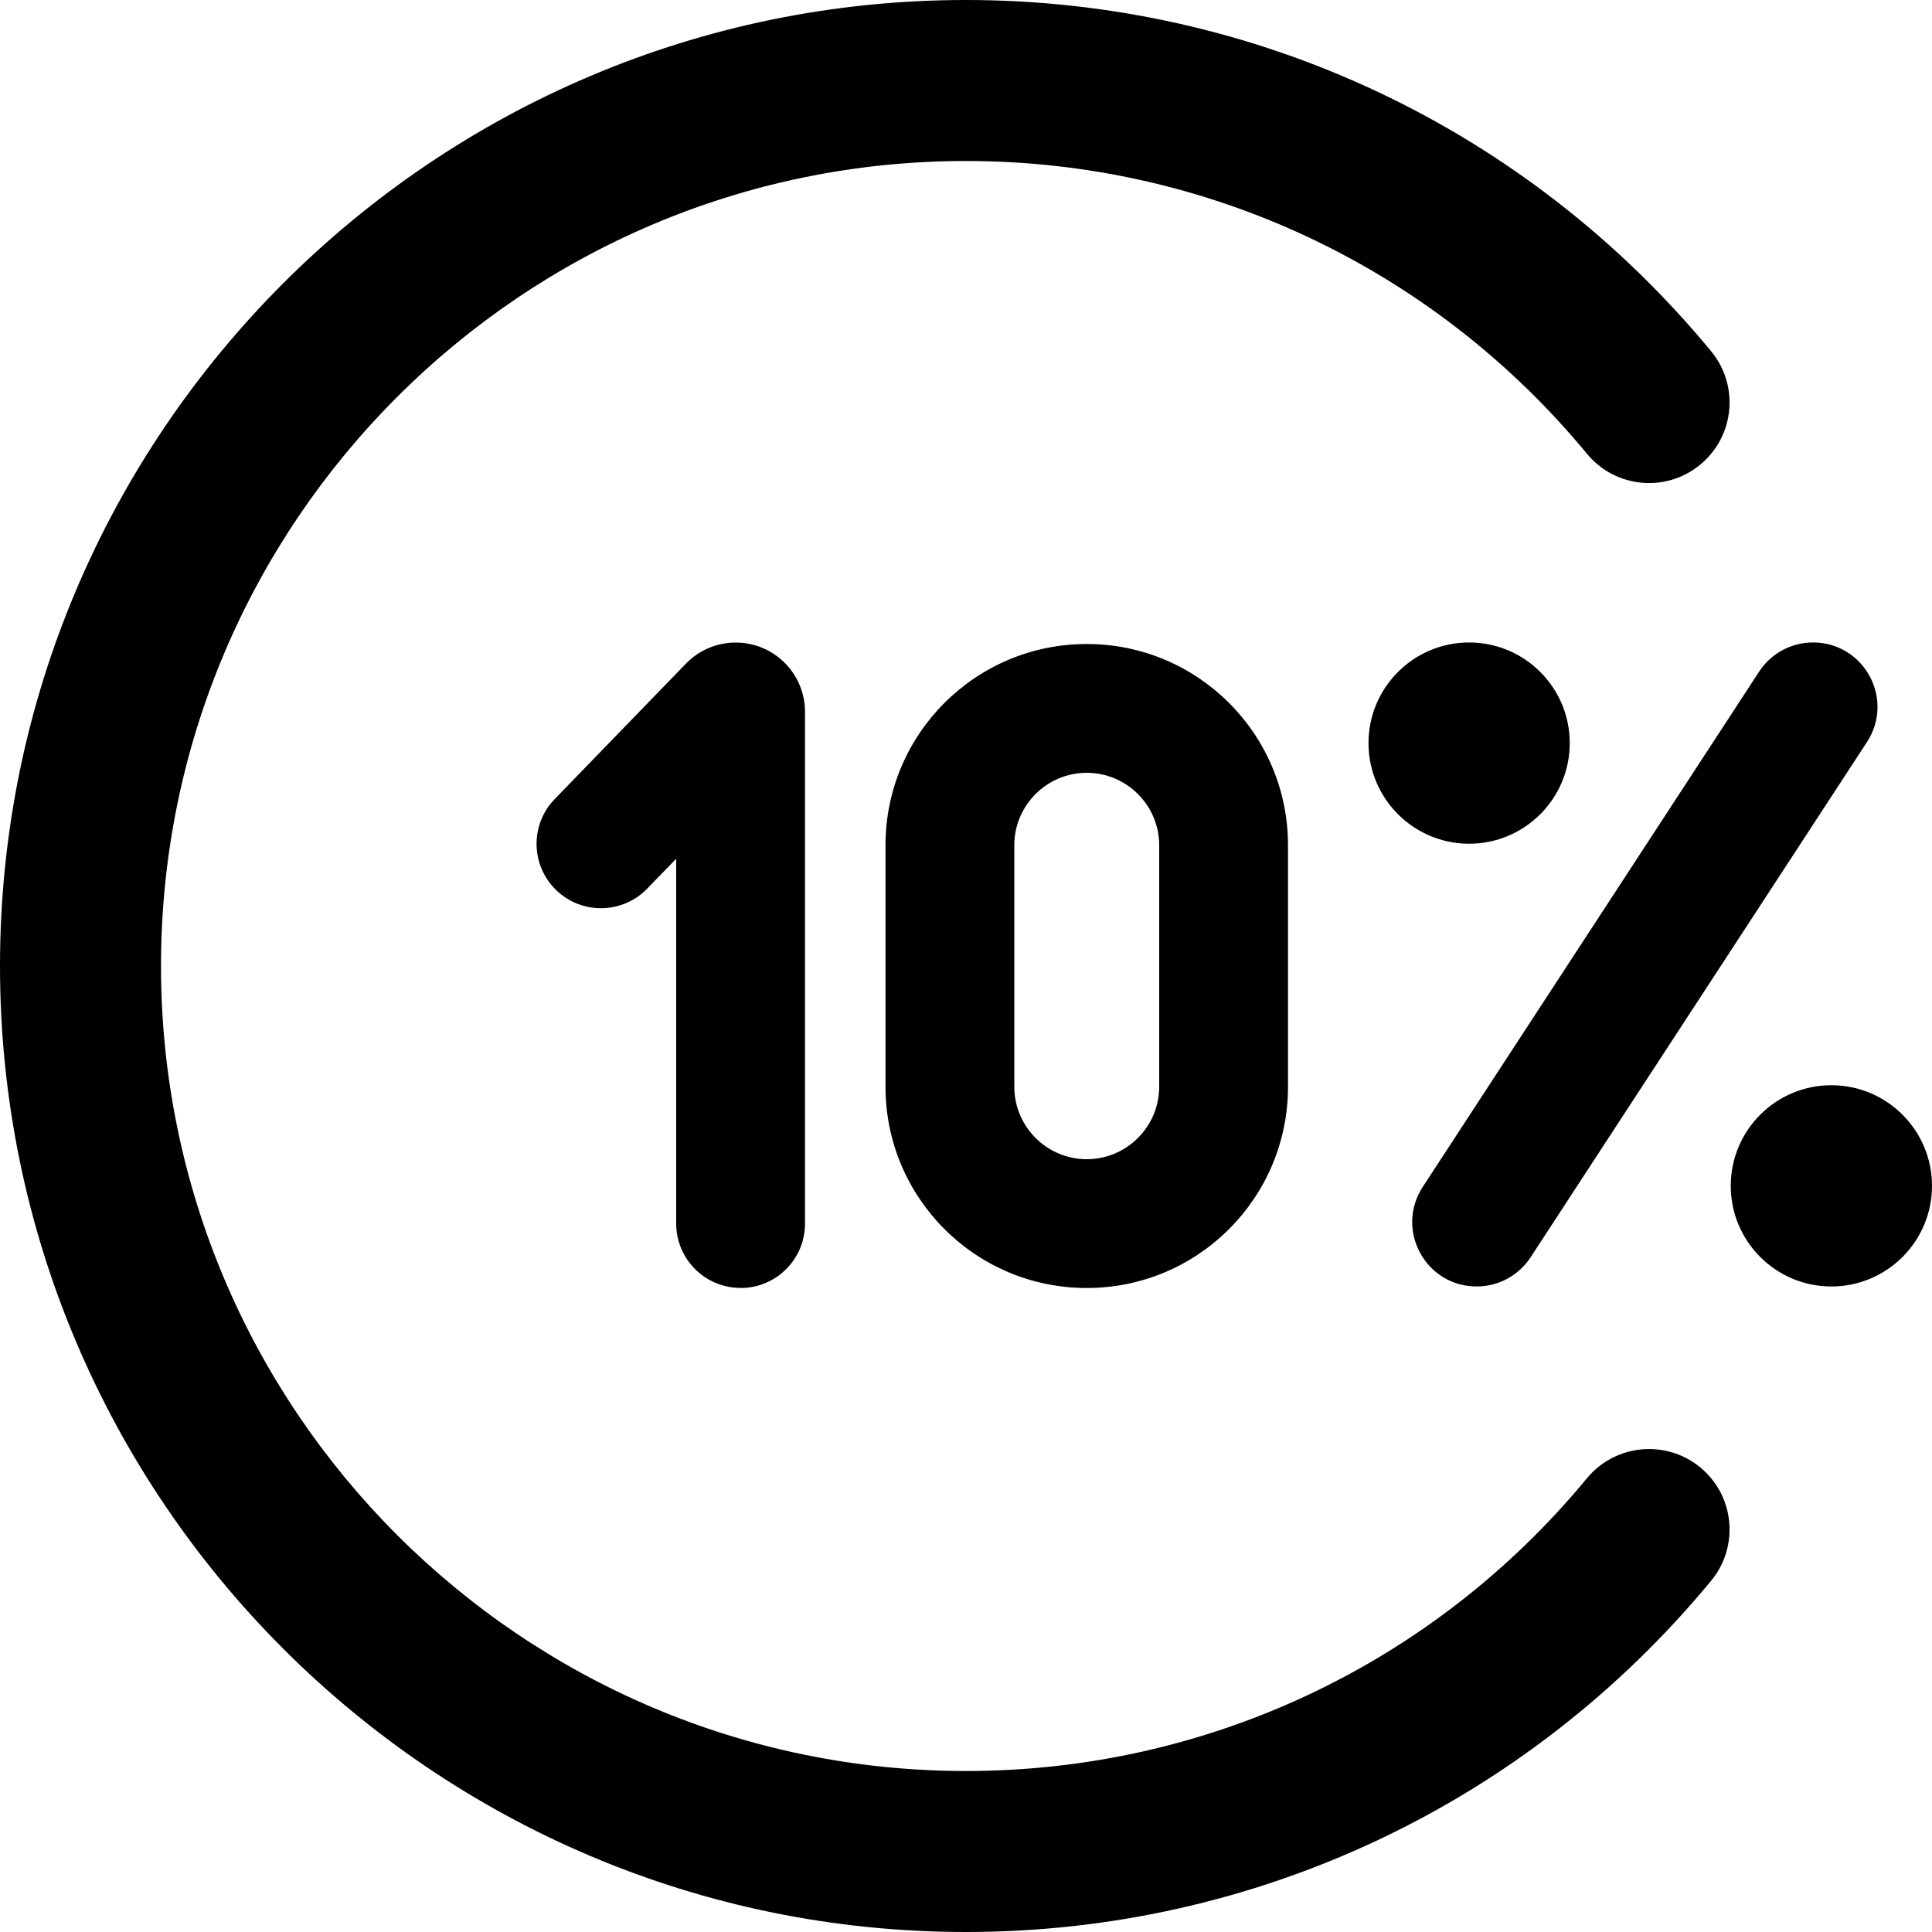
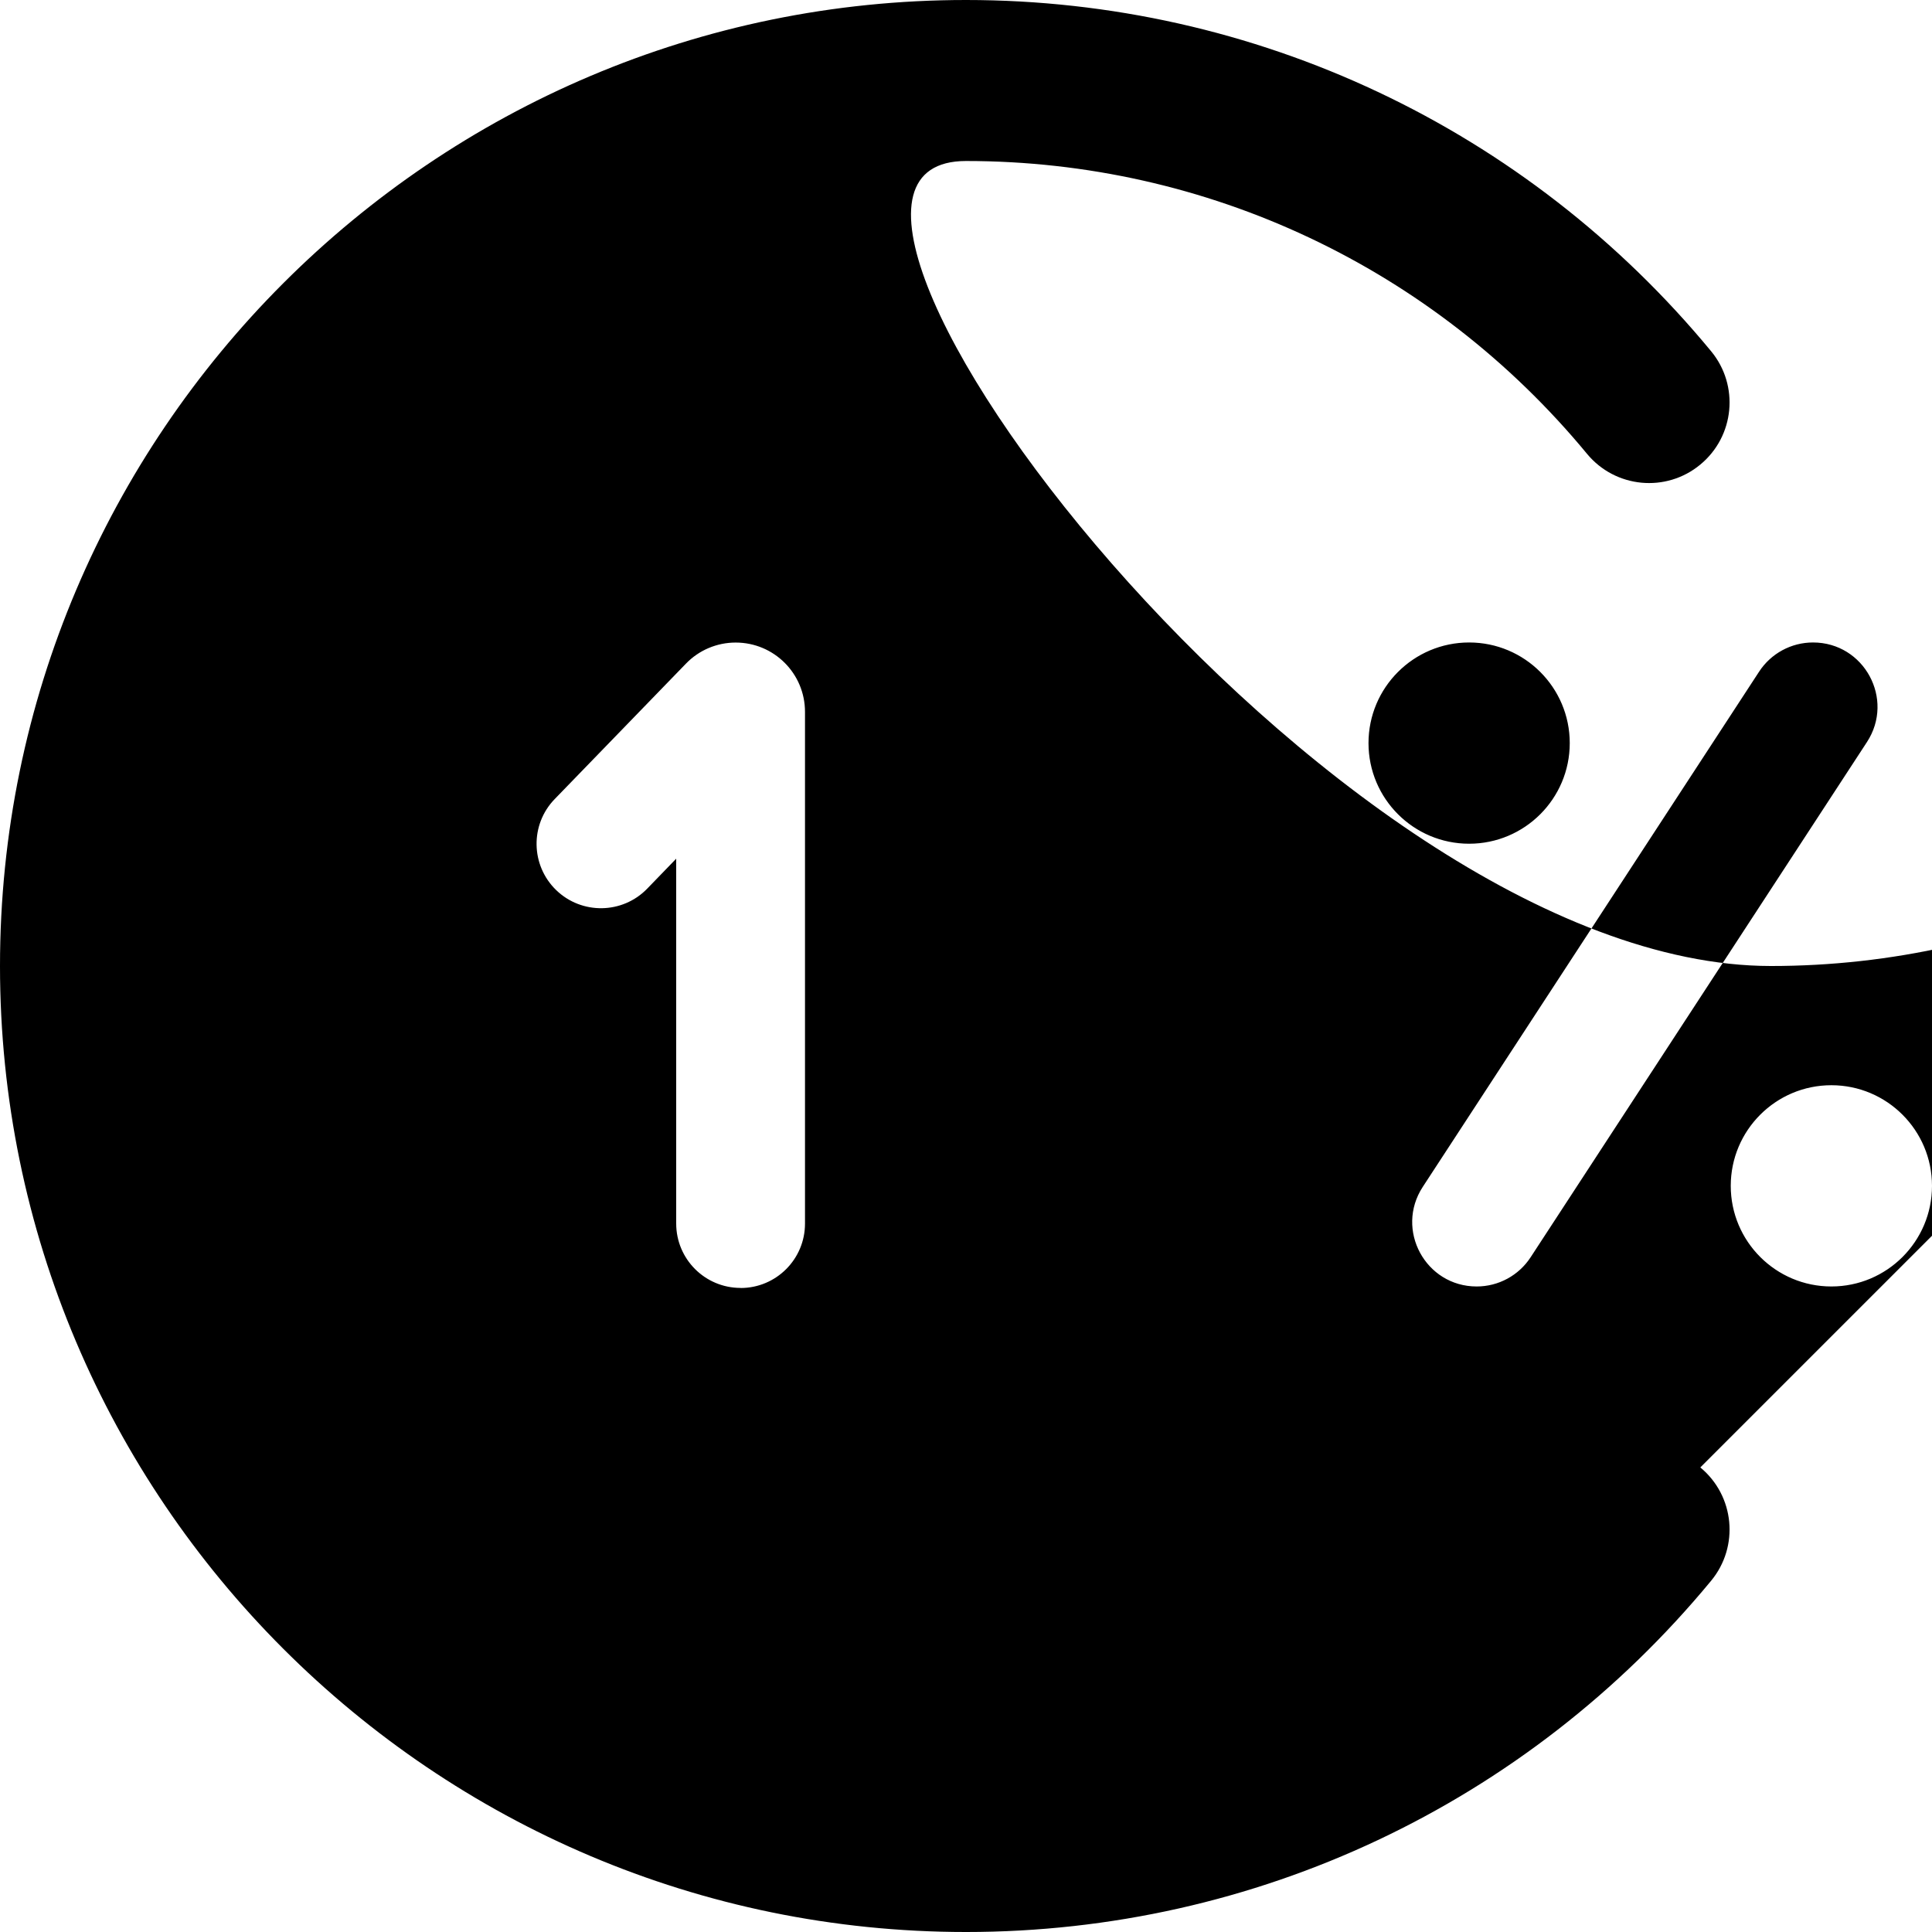
<svg xmlns="http://www.w3.org/2000/svg" id="Layer_1" data-name="Layer 1" viewBox="0 0 24 24">
-   <path d="m21.122,18.229c.426.352.486.982.134,1.408-2.29,2.773-5.664,4.363-9.256,4.363C5.383,24,0,18.617,0,12S5.383,0,12,0c3.592,0,6.966,1.59,9.256,4.363.352.426.292,1.056-.134,1.408-.426.353-1.056.292-1.408-.134-1.909-2.311-4.721-3.637-7.714-3.637C6.486,2,2,6.486,2,12s4.486,10,10,10c2.994,0,5.806-1.326,7.714-3.637.352-.425.982-.485,1.408-.134Zm-7.622-10.229c1.381,0,2.5,1.119,2.5,2.5v3c0,1.381-1.119,2.5-2.5,2.5s-2.5-1.119-2.5-2.5v-3c0-1.381,1.119-2.5,2.5-2.5Zm0,1.6c-.496,0-.9.404-.9.9v3c0,.496.404.9.9.9s.9-.404.9-.9v-3c0-.496-.404-.9-.9-.9Zm9.25,3.881c-.69,0-1.25.56-1.25,1.25s.56,1.25,1.25,1.25,1.25-.56,1.25-1.25-.56-1.25-1.25-1.25Zm-3.25-4.25c0-.69-.56-1.25-1.25-1.25s-1.25.56-1.25,1.25.56,1.25,1.25,1.25,1.25-.56,1.25-1.25Zm-1.156,6.75c.27,0,.522-.136.67-.363l4.178-6.4c.347-.532-.034-1.237-.67-1.237-.27,0-.522.136-.67.363l-4.178,6.4c-.347.532.034,1.237.67,1.237Zm-9.144.019c.442,0,.8-.358.8-.8v-6.357c0-.476-.385-.861-.861-.861-.233,0-.456.094-.618.262l-1.63,1.682c-.308.317-.299.824.018,1.131.317.307.824.299,1.131-.018l.36-.372v4.532c0,.442.358.8.8.8Z" />
+   <path d="m21.122,18.229c.426.352.486.982.134,1.408-2.29,2.773-5.664,4.363-9.256,4.363C5.383,24,0,18.617,0,12S5.383,0,12,0c3.592,0,6.966,1.59,9.256,4.363.352.426.292,1.056-.134,1.408-.426.353-1.056.292-1.408-.134-1.909-2.311-4.721-3.637-7.714-3.637s4.486,10,10,10c2.994,0,5.806-1.326,7.714-3.637.352-.425.982-.485,1.408-.134Zm-7.622-10.229c1.381,0,2.5,1.119,2.5,2.5v3c0,1.381-1.119,2.5-2.5,2.5s-2.5-1.119-2.5-2.5v-3c0-1.381,1.119-2.5,2.5-2.5Zm0,1.6c-.496,0-.9.404-.9.9v3c0,.496.404.9.9.9s.9-.404.9-.9v-3c0-.496-.404-.9-.9-.9Zm9.25,3.881c-.69,0-1.25.56-1.25,1.25s.56,1.25,1.25,1.25,1.25-.56,1.25-1.25-.56-1.25-1.25-1.25Zm-3.25-4.25c0-.69-.56-1.25-1.25-1.25s-1.25.56-1.25,1.25.56,1.25,1.25,1.25,1.25-.56,1.25-1.25Zm-1.156,6.75c.27,0,.522-.136.67-.363l4.178-6.4c.347-.532-.034-1.237-.67-1.237-.27,0-.522.136-.67.363l-4.178,6.4c-.347.532.034,1.237.67,1.237Zm-9.144.019c.442,0,.8-.358.8-.8v-6.357c0-.476-.385-.861-.861-.861-.233,0-.456.094-.618.262l-1.63,1.682c-.308.317-.299.824.018,1.131.317.307.824.299,1.131-.018l.36-.372v4.532c0,.442.358.8.8.8Z" />
</svg>